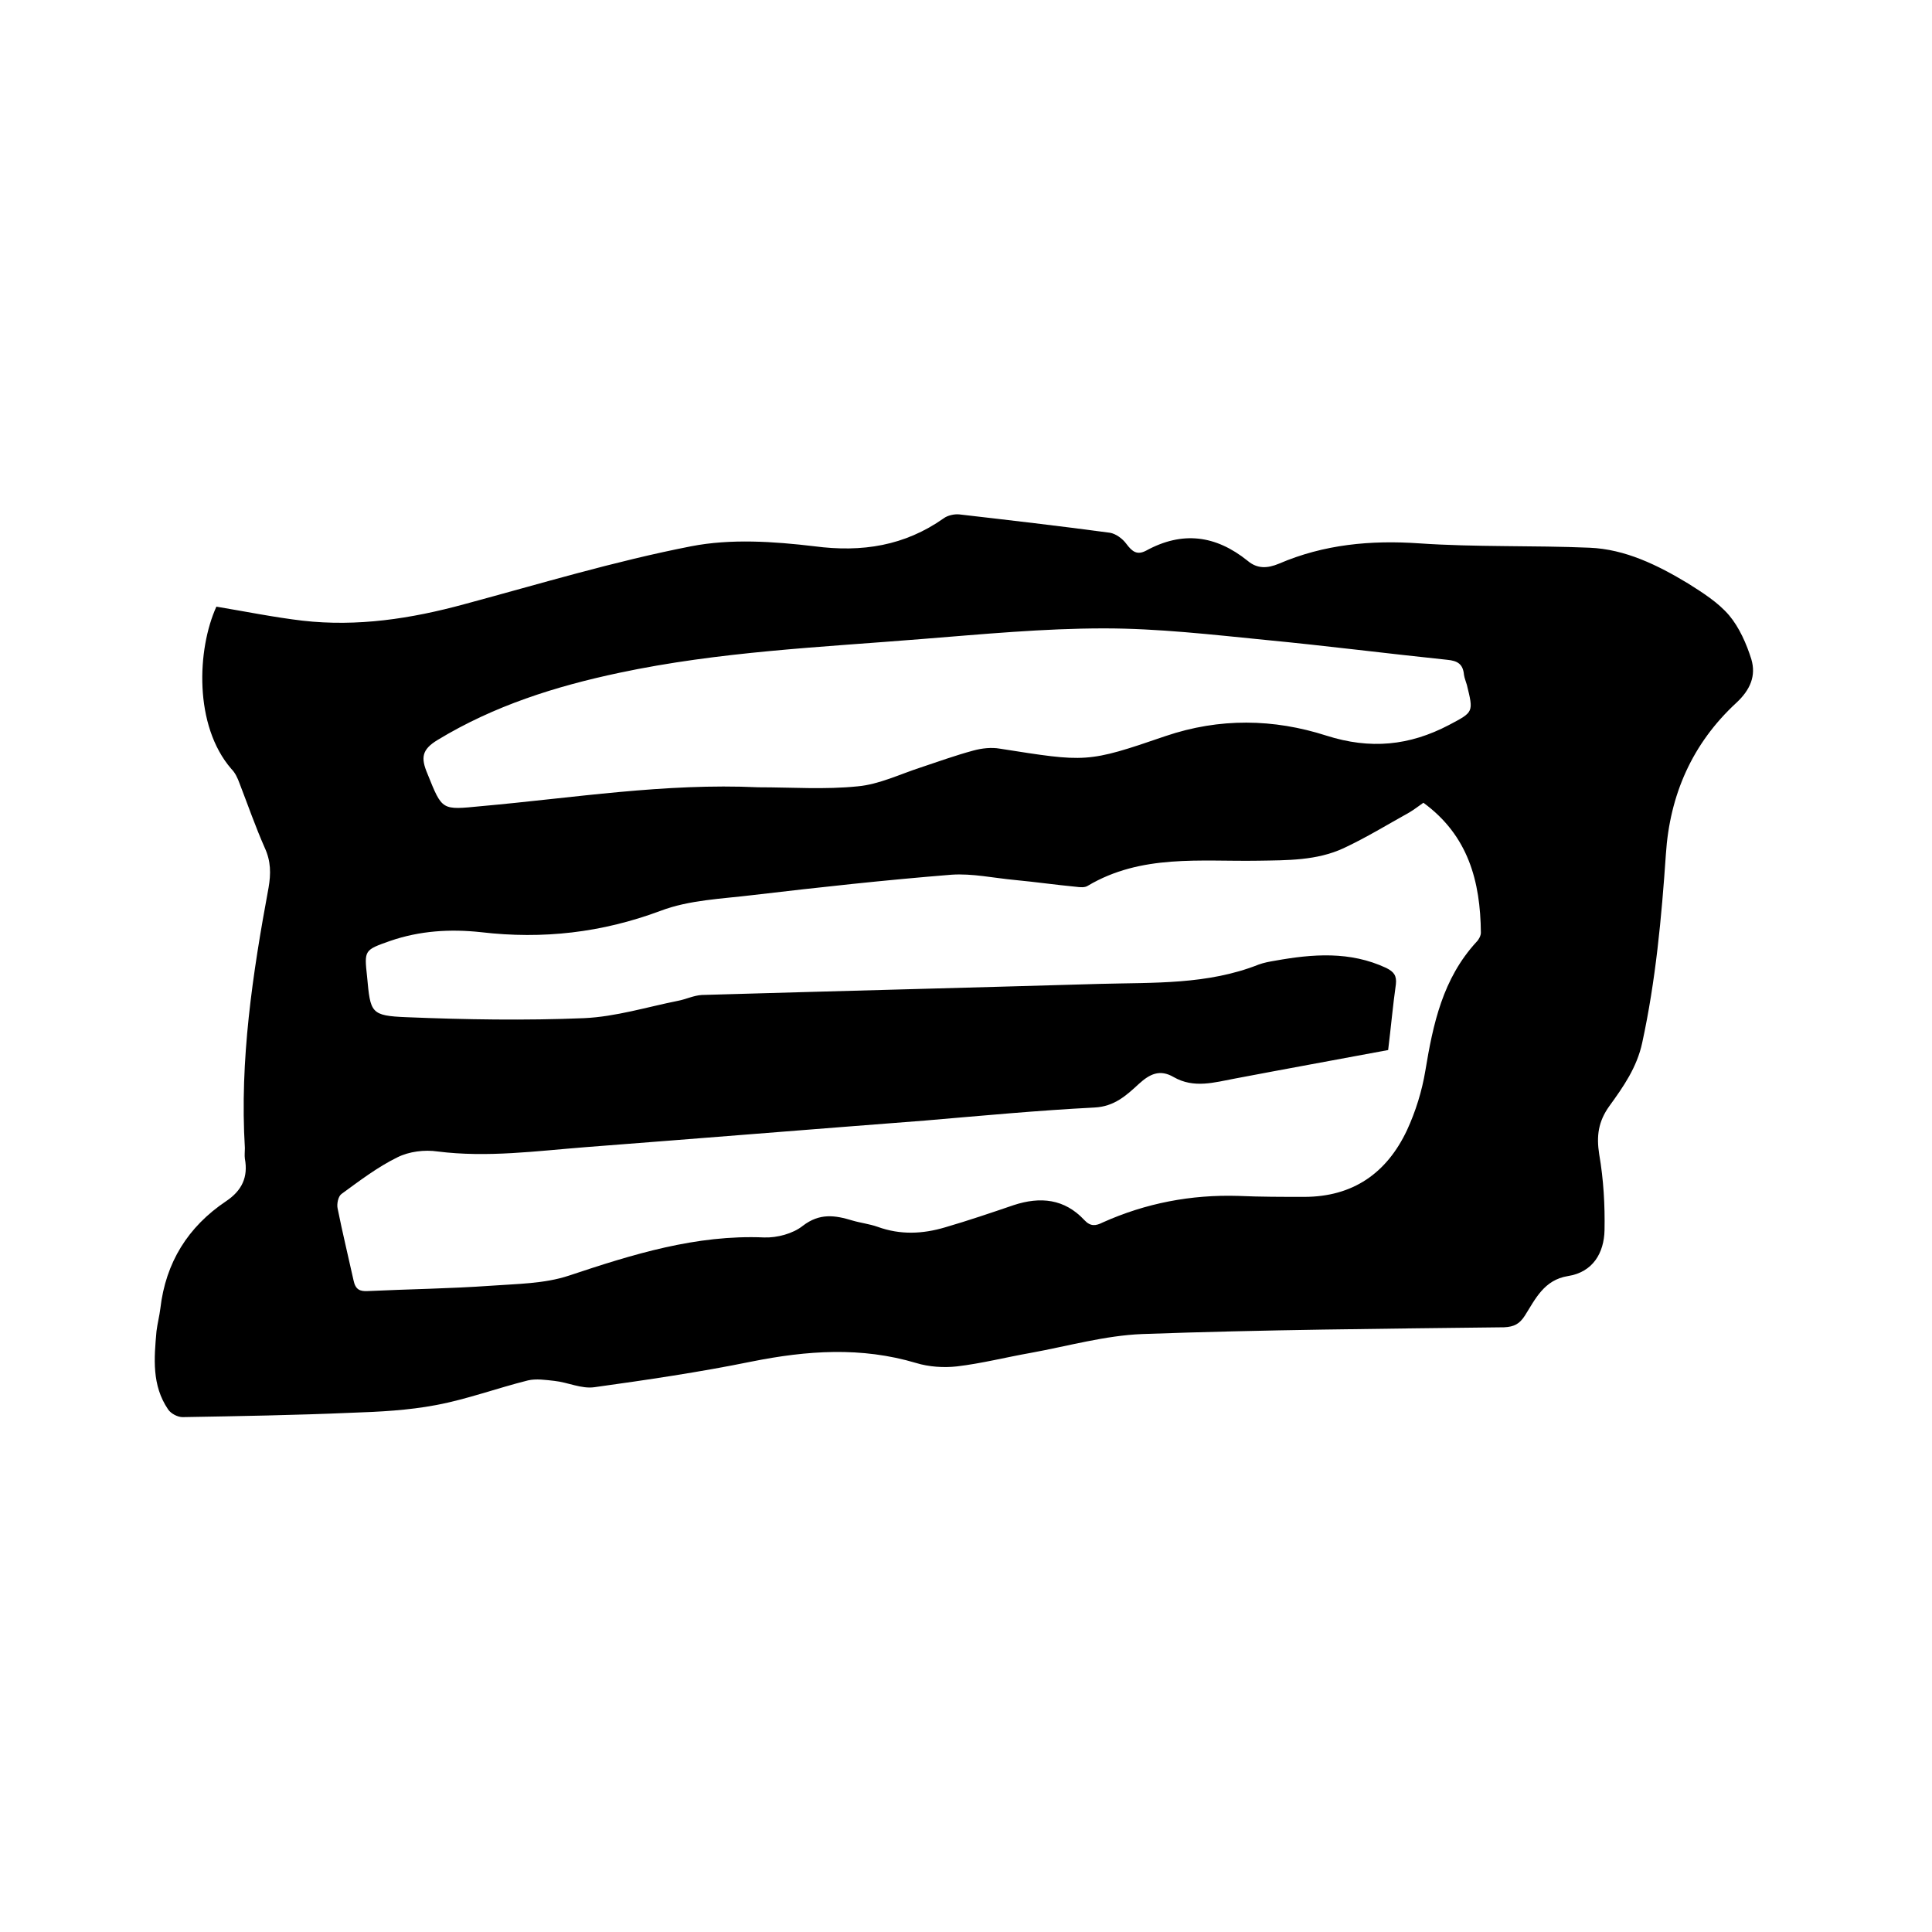
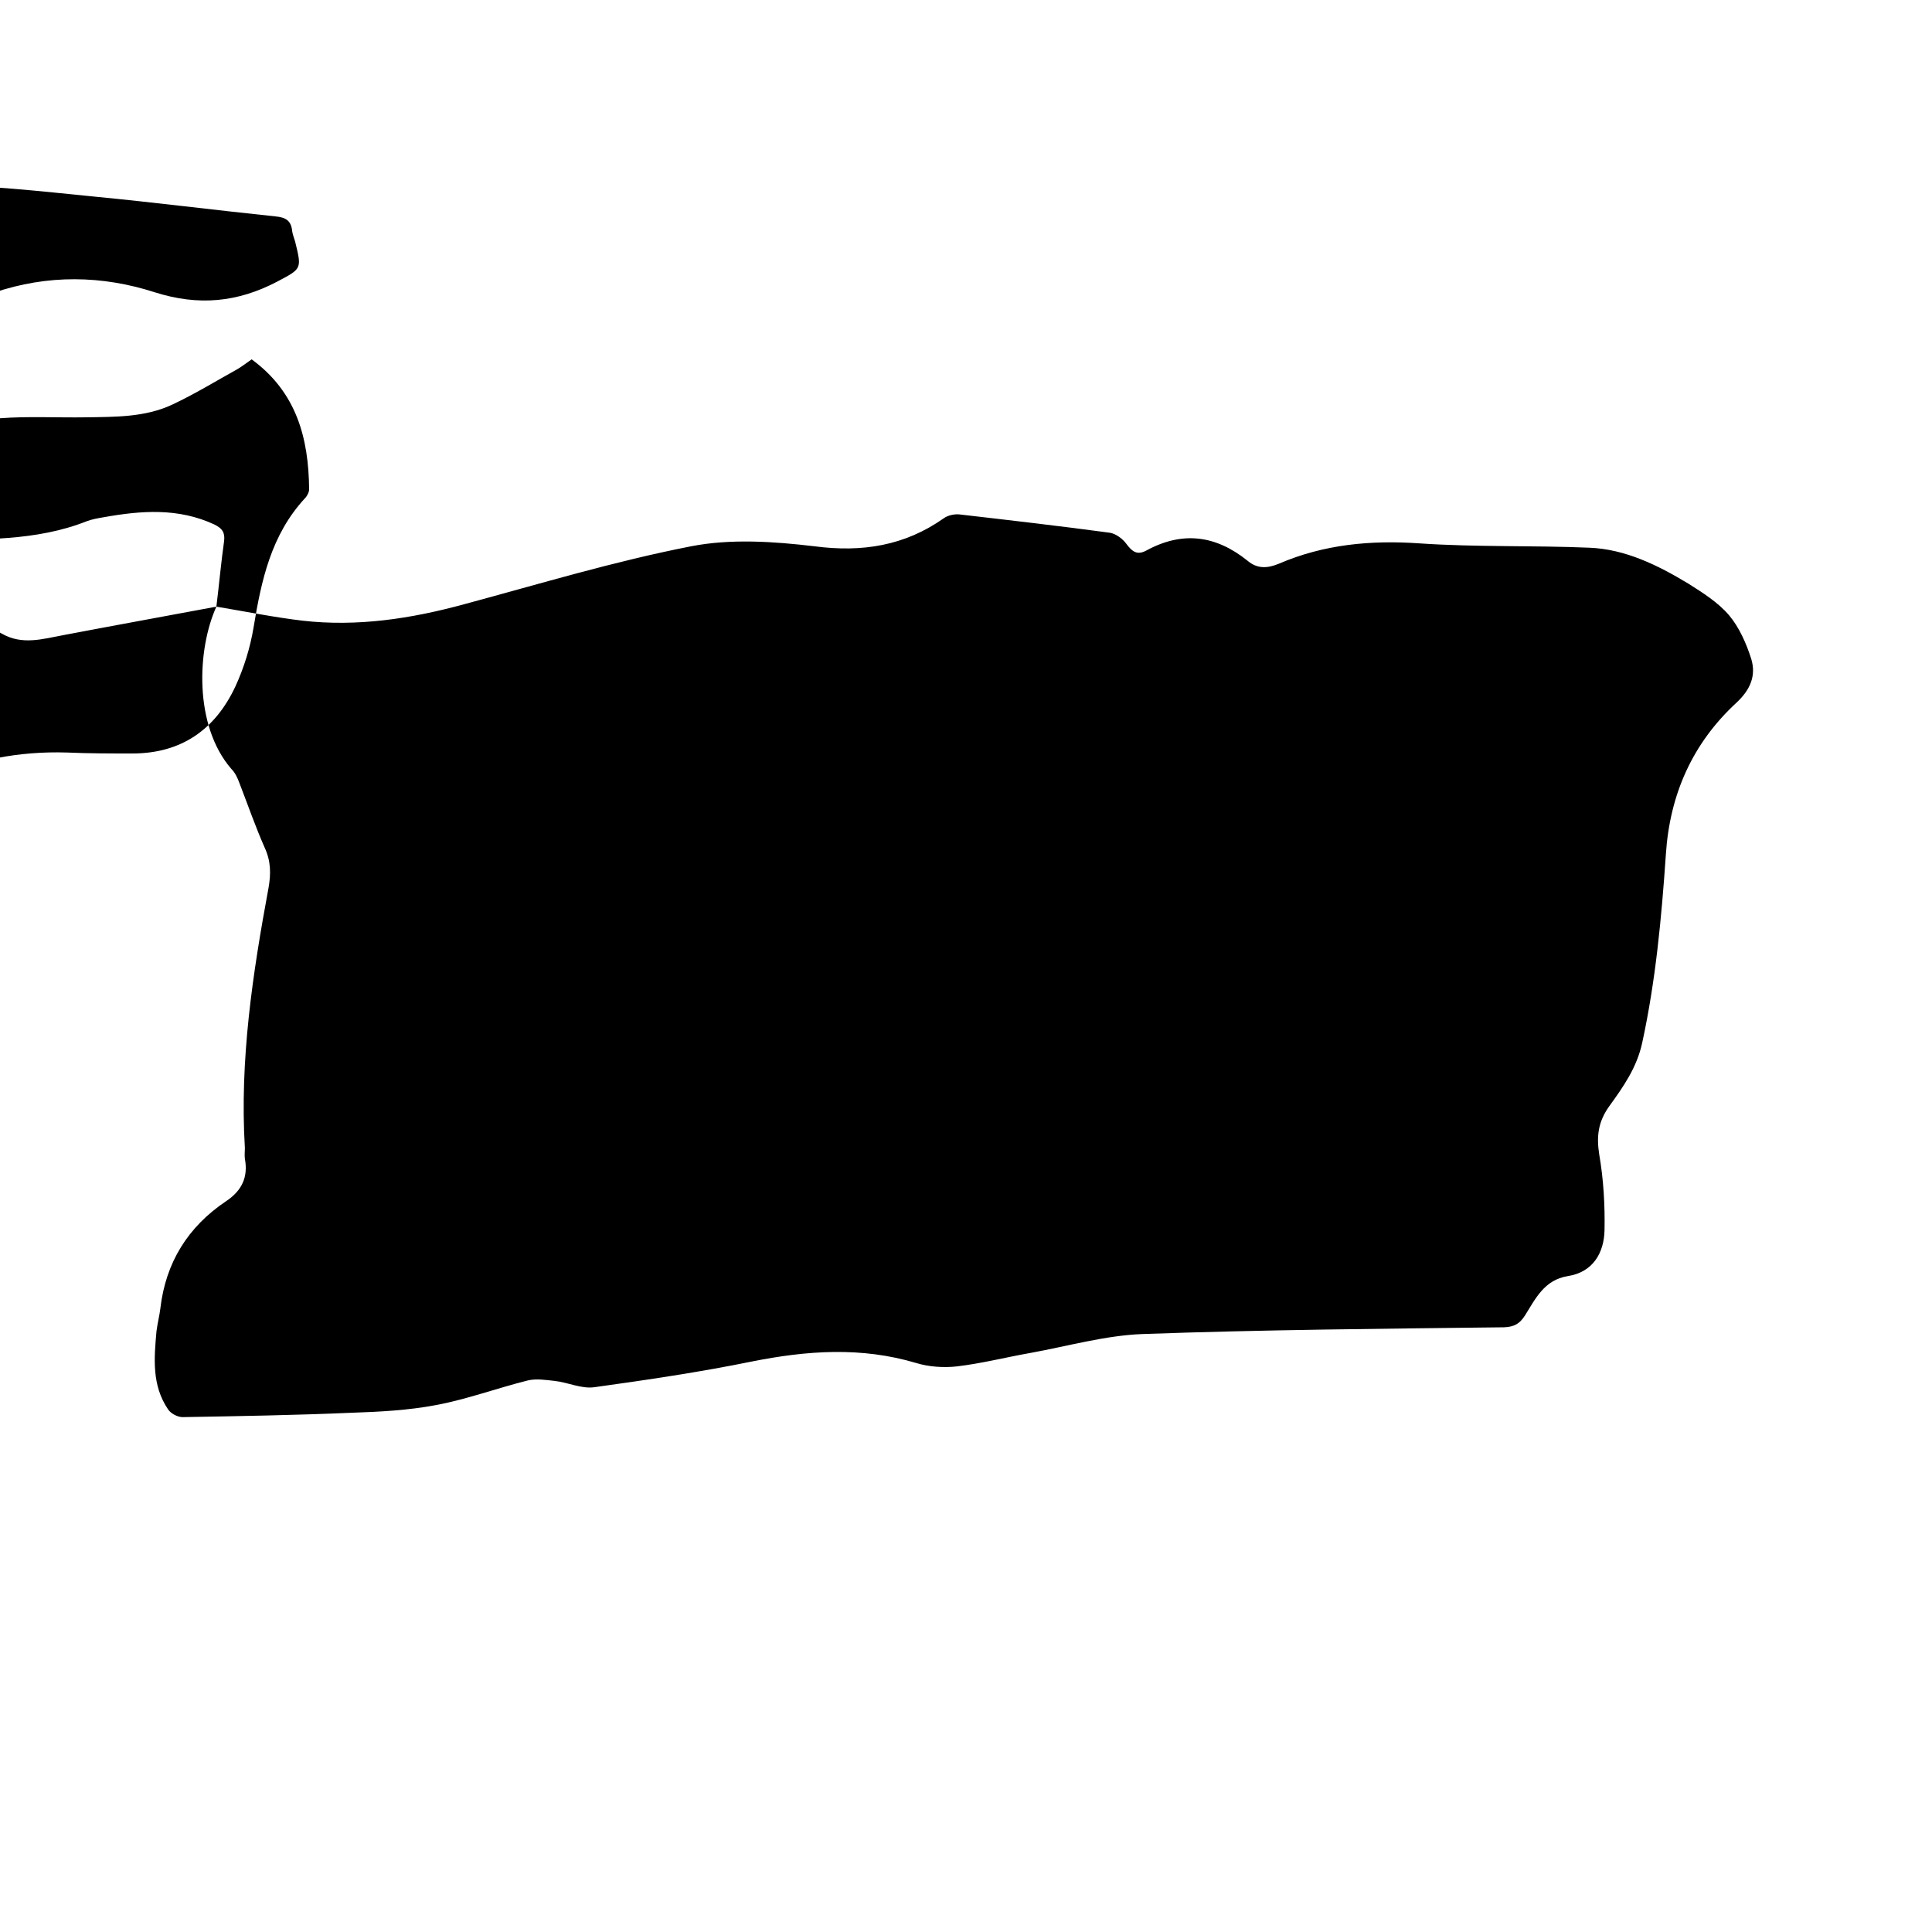
<svg xmlns="http://www.w3.org/2000/svg" enable-background="new 0 0 400 400" viewBox="0 0 400 400">
-   <path d="m44.8 125.6c6 1 11.9 2.2 17.8 2.9 11.4 1.3 22.5-.4 33.5-3.4 15.6-4.2 31.1-8.9 47-12 8.2-1.6 17.1-1 25.5 0 9.9 1.3 18.7-.1 26.8-5.8.8-.6 2.2-.9 3.2-.8 10.4 1.2 20.8 2.4 31.2 3.8 1.2.2 2.6 1.2 3.4 2.3 1.2 1.6 2.2 2.4 4.1 1.4 7.5-4.1 14.4-3.2 21 2.1 2 1.7 4.1 1.6 6.5.6 9.3-4 19-4.9 29.1-4.2 11.7.8 23.5.4 35.2.9 7.4.3 14.1 3.6 20.4 7.4 3 1.9 6.2 3.9 8.5 6.6 2.1 2.5 3.6 5.9 4.6 9.1 1 3.4-.2 6.3-3.1 9-9.1 8.4-13.8 19-14.6 31.4-.9 13.1-2.1 26.1-4.9 39-1.1 5.1-3.9 9.1-6.8 13.1-2.3 3.2-2.7 6.2-2.1 10 .9 5.2 1.2 10.5 1.1 15.7-.1 4.7-2.4 8.7-7.6 9.5-4.9.8-6.7 4.7-8.9 8.2-1.1 1.7-2.2 2.3-4.3 2.4-25 .3-49.9.5-74.9 1.4-7.7.3-15.4 2.5-23.1 3.9-5.1.9-10.2 2.2-15.3 2.8-2.7.3-5.8.1-8.4-.7-11.4-3.4-22.6-2.6-34.1-.3-10.8 2.2-21.7 3.8-32.5 5.3-2.7.4-5.5-1-8.3-1.3-1.8-.2-3.8-.5-5.5-.1-6.4 1.6-12.6 3.9-19 5.1-5.8 1.1-11.7 1.4-17.6 1.6-11.6.5-23.3.7-34.9.9-1 0-2.4-.7-3-1.6-3.4-5-2.9-10.6-2.4-16.2.2-1.6.6-3.1.8-4.7 1.1-9.5 5.7-16.9 13.6-22.2 3.3-2.2 4.6-5 3.9-8.8-.1-.7 0-1.5 0-2.2-1.1-18.2 1.6-36.1 4.9-53.9.5-2.9.5-5.5-.8-8.3-1.9-4.3-3.5-8.9-5.2-13.3-.4-1.1-.9-2.2-1.7-3-7.8-9-7.1-24.8-3.1-33.6zm242.6 91.8c-10.7 2-21.2 3.9-31.7 5.9-4.3.8-8.5 2.1-12.7-.3-2.9-1.7-5-.6-7.2 1.4-2.6 2.4-5.1 4.7-9.2 4.9-11.7.6-23.4 1.7-35.1 2.7-23.4 1.8-46.8 3.7-70.2 5.5-10.2.8-20.4 2.2-30.7.9-2.7-.4-5.9 0-8.3 1.2-4.1 2-7.9 4.9-11.6 7.6-.7.5-1 2.1-.8 3 1 5 2.2 9.9 3.3 14.9.4 1.9 1.3 2.3 3 2.2 8.5-.4 16.9-.5 25.4-1.1 5.4-.4 11.1-.4 16.2-2.1 13.2-4.4 26.3-8.5 40.4-7.9 2.7.1 6-.8 8-2.4 3.5-2.7 6.7-2.2 10.3-1.1 1.7.5 3.5.7 5.2 1.3 4.7 1.7 9.3 1.5 14 .1 4.8-1.4 9.5-3 14.2-4.6 5.5-1.8 10.5-1.3 14.6 3.1 1.3 1.4 2.4 1.2 3.8.5 8.9-4 18.3-5.8 28.1-5.5 4.5.2 9.1.2 13.6.2 10.1 0 17.1-4.9 21.3-13.8 1.8-3.9 3.1-8.1 3.8-12.3 1.6-9.7 3.6-19.1 10.6-26.7.5-.5.9-1.3.9-1.9-.1-10.6-2.6-20.1-11.9-26.9-1 .7-1.9 1.4-2.9 2-4.5 2.5-8.9 5.2-13.6 7.4-5.6 2.6-11.7 2.5-17.7 2.6-12 .2-24.2-1.4-35.3 5.2-.6.4-1.6.3-2.4.2-4.2-.4-8.4-1-12.6-1.4-4.4-.4-8.9-1.4-13.2-1.1-13.7 1.1-27.4 2.6-41 4.2-6.5.8-13.3 1-19.3 3.3-12.1 4.5-24.3 5.9-37.1 4.4-6.4-.7-12.7-.3-18.8 1.8-5.4 1.9-5.4 1.9-4.8 7.4.7 7.5.7 8.1 8.2 8.4 12.2.5 24.5.7 36.7.2 6.6-.3 13-2.3 19.5-3.6 1.6-.3 3.2-1.1 4.9-1.2 27.5-.8 55-1.5 82.5-2.3 11.1-.3 22.2.2 32.8-4 1.1-.4 2.2-.6 3.4-.8 7.8-1.4 15.5-2 23 1.5 1.6.8 2.2 1.6 2 3.4-.6 4.2-1 8.7-1.6 13.6zm-130.4-54.4c6.9 0 13.8.5 20.6-.2 4.4-.4 8.7-2.5 13-3.9 3.6-1.2 7.2-2.5 10.9-3.5 1.8-.5 3.8-.7 5.5-.4 17.9 2.8 18 3 34.3-2.6 11.2-3.8 22.4-3.6 33.3-.1 9.1 2.9 17.2 2.1 25.4-2.2 5.1-2.7 5.1-2.6 3.7-8.3-.2-.7-.5-1.4-.6-2.1-.2-2.2-1.3-2.9-3.5-3.1-12.5-1.3-25-2.9-37.5-4.1-11.1-1.1-22.3-2.4-33.5-2.4-12.6 0-25.1 1.2-37.7 2.2-21 1.7-42 2.6-62.7 7-13.2 2.8-25.9 6.8-37.6 13.9-3.3 2-3.5 3.7-2.1 7 3.1 7.7 2.9 7.5 11.2 6.7 19-1.7 38-4.8 57.3-3.9z" />
+   <path d="m44.8 125.6c6 1 11.9 2.2 17.8 2.9 11.4 1.3 22.5-.4 33.5-3.4 15.6-4.2 31.1-8.9 47-12 8.2-1.6 17.1-1 25.5 0 9.9 1.3 18.7-.1 26.8-5.8.8-.6 2.2-.9 3.2-.8 10.4 1.2 20.8 2.4 31.2 3.8 1.2.2 2.6 1.2 3.4 2.3 1.2 1.6 2.2 2.4 4.1 1.4 7.5-4.1 14.4-3.2 21 2.1 2 1.7 4.1 1.6 6.5.6 9.3-4 19-4.9 29.1-4.2 11.7.8 23.5.4 35.2.9 7.4.3 14.1 3.6 20.4 7.4 3 1.9 6.2 3.9 8.5 6.6 2.1 2.5 3.6 5.9 4.6 9.1 1 3.4-.2 6.3-3.1 9-9.1 8.4-13.8 19-14.6 31.4-.9 13.1-2.1 26.1-4.9 39-1.1 5.1-3.9 9.1-6.8 13.1-2.3 3.2-2.7 6.2-2.1 10 .9 5.2 1.2 10.5 1.1 15.7-.1 4.7-2.4 8.7-7.6 9.5-4.9.8-6.7 4.7-8.9 8.2-1.1 1.7-2.2 2.3-4.3 2.4-25 .3-49.9.5-74.9 1.4-7.7.3-15.4 2.5-23.1 3.9-5.1.9-10.2 2.2-15.3 2.8-2.7.3-5.8.1-8.4-.7-11.4-3.4-22.6-2.6-34.1-.3-10.8 2.2-21.7 3.8-32.5 5.3-2.7.4-5.5-1-8.3-1.3-1.8-.2-3.8-.5-5.5-.1-6.4 1.6-12.6 3.9-19 5.1-5.8 1.1-11.7 1.4-17.6 1.6-11.6.5-23.3.7-34.9.9-1 0-2.4-.7-3-1.6-3.4-5-2.9-10.6-2.4-16.2.2-1.6.6-3.1.8-4.7 1.1-9.5 5.7-16.9 13.6-22.2 3.3-2.2 4.6-5 3.9-8.8-.1-.7 0-1.5 0-2.2-1.1-18.2 1.6-36.1 4.9-53.9.5-2.9.5-5.5-.8-8.3-1.9-4.3-3.5-8.9-5.2-13.3-.4-1.1-.9-2.2-1.7-3-7.8-9-7.1-24.8-3.1-33.6zc-10.7 2-21.2 3.9-31.7 5.9-4.3.8-8.5 2.1-12.7-.3-2.9-1.7-5-.6-7.2 1.4-2.6 2.4-5.1 4.7-9.2 4.9-11.7.6-23.4 1.7-35.1 2.7-23.4 1.8-46.8 3.7-70.2 5.5-10.2.8-20.4 2.2-30.7.9-2.7-.4-5.9 0-8.3 1.2-4.1 2-7.9 4.9-11.6 7.6-.7.5-1 2.1-.8 3 1 5 2.2 9.9 3.3 14.9.4 1.9 1.3 2.3 3 2.2 8.5-.4 16.9-.5 25.4-1.1 5.4-.4 11.1-.4 16.2-2.1 13.2-4.4 26.3-8.5 40.4-7.9 2.7.1 6-.8 8-2.4 3.5-2.7 6.7-2.2 10.3-1.1 1.7.5 3.5.7 5.2 1.3 4.7 1.7 9.3 1.5 14 .1 4.8-1.4 9.5-3 14.2-4.6 5.5-1.8 10.5-1.3 14.6 3.1 1.3 1.4 2.4 1.2 3.8.5 8.9-4 18.3-5.8 28.1-5.5 4.5.2 9.1.2 13.6.2 10.1 0 17.1-4.9 21.3-13.8 1.8-3.9 3.1-8.1 3.8-12.3 1.6-9.7 3.6-19.1 10.6-26.7.5-.5.9-1.3.9-1.9-.1-10.6-2.6-20.1-11.9-26.9-1 .7-1.9 1.4-2.9 2-4.5 2.5-8.9 5.2-13.6 7.4-5.6 2.6-11.7 2.5-17.7 2.6-12 .2-24.2-1.4-35.3 5.2-.6.4-1.6.3-2.4.2-4.2-.4-8.4-1-12.6-1.4-4.4-.4-8.9-1.4-13.2-1.1-13.7 1.1-27.4 2.6-41 4.2-6.5.8-13.3 1-19.3 3.3-12.1 4.5-24.3 5.9-37.1 4.4-6.4-.7-12.7-.3-18.8 1.8-5.4 1.9-5.4 1.9-4.8 7.4.7 7.5.7 8.1 8.2 8.4 12.2.5 24.5.7 36.7.2 6.6-.3 13-2.3 19.5-3.6 1.6-.3 3.2-1.1 4.9-1.2 27.5-.8 55-1.5 82.5-2.3 11.1-.3 22.2.2 32.8-4 1.1-.4 2.2-.6 3.4-.8 7.8-1.4 15.5-2 23 1.5 1.6.8 2.2 1.6 2 3.4-.6 4.2-1 8.7-1.6 13.6zm-130.4-54.4c6.9 0 13.8.5 20.6-.2 4.4-.4 8.7-2.5 13-3.9 3.6-1.2 7.2-2.5 10.9-3.5 1.8-.5 3.8-.7 5.5-.4 17.9 2.8 18 3 34.3-2.6 11.2-3.8 22.4-3.6 33.3-.1 9.1 2.9 17.2 2.1 25.4-2.2 5.1-2.7 5.1-2.6 3.7-8.3-.2-.7-.5-1.4-.6-2.1-.2-2.2-1.3-2.9-3.5-3.1-12.5-1.3-25-2.9-37.5-4.1-11.1-1.1-22.3-2.4-33.5-2.4-12.6 0-25.1 1.2-37.7 2.2-21 1.7-42 2.6-62.7 7-13.2 2.8-25.9 6.8-37.6 13.9-3.3 2-3.5 3.7-2.1 7 3.1 7.7 2.9 7.5 11.2 6.7 19-1.7 38-4.8 57.3-3.9z" />
</svg>